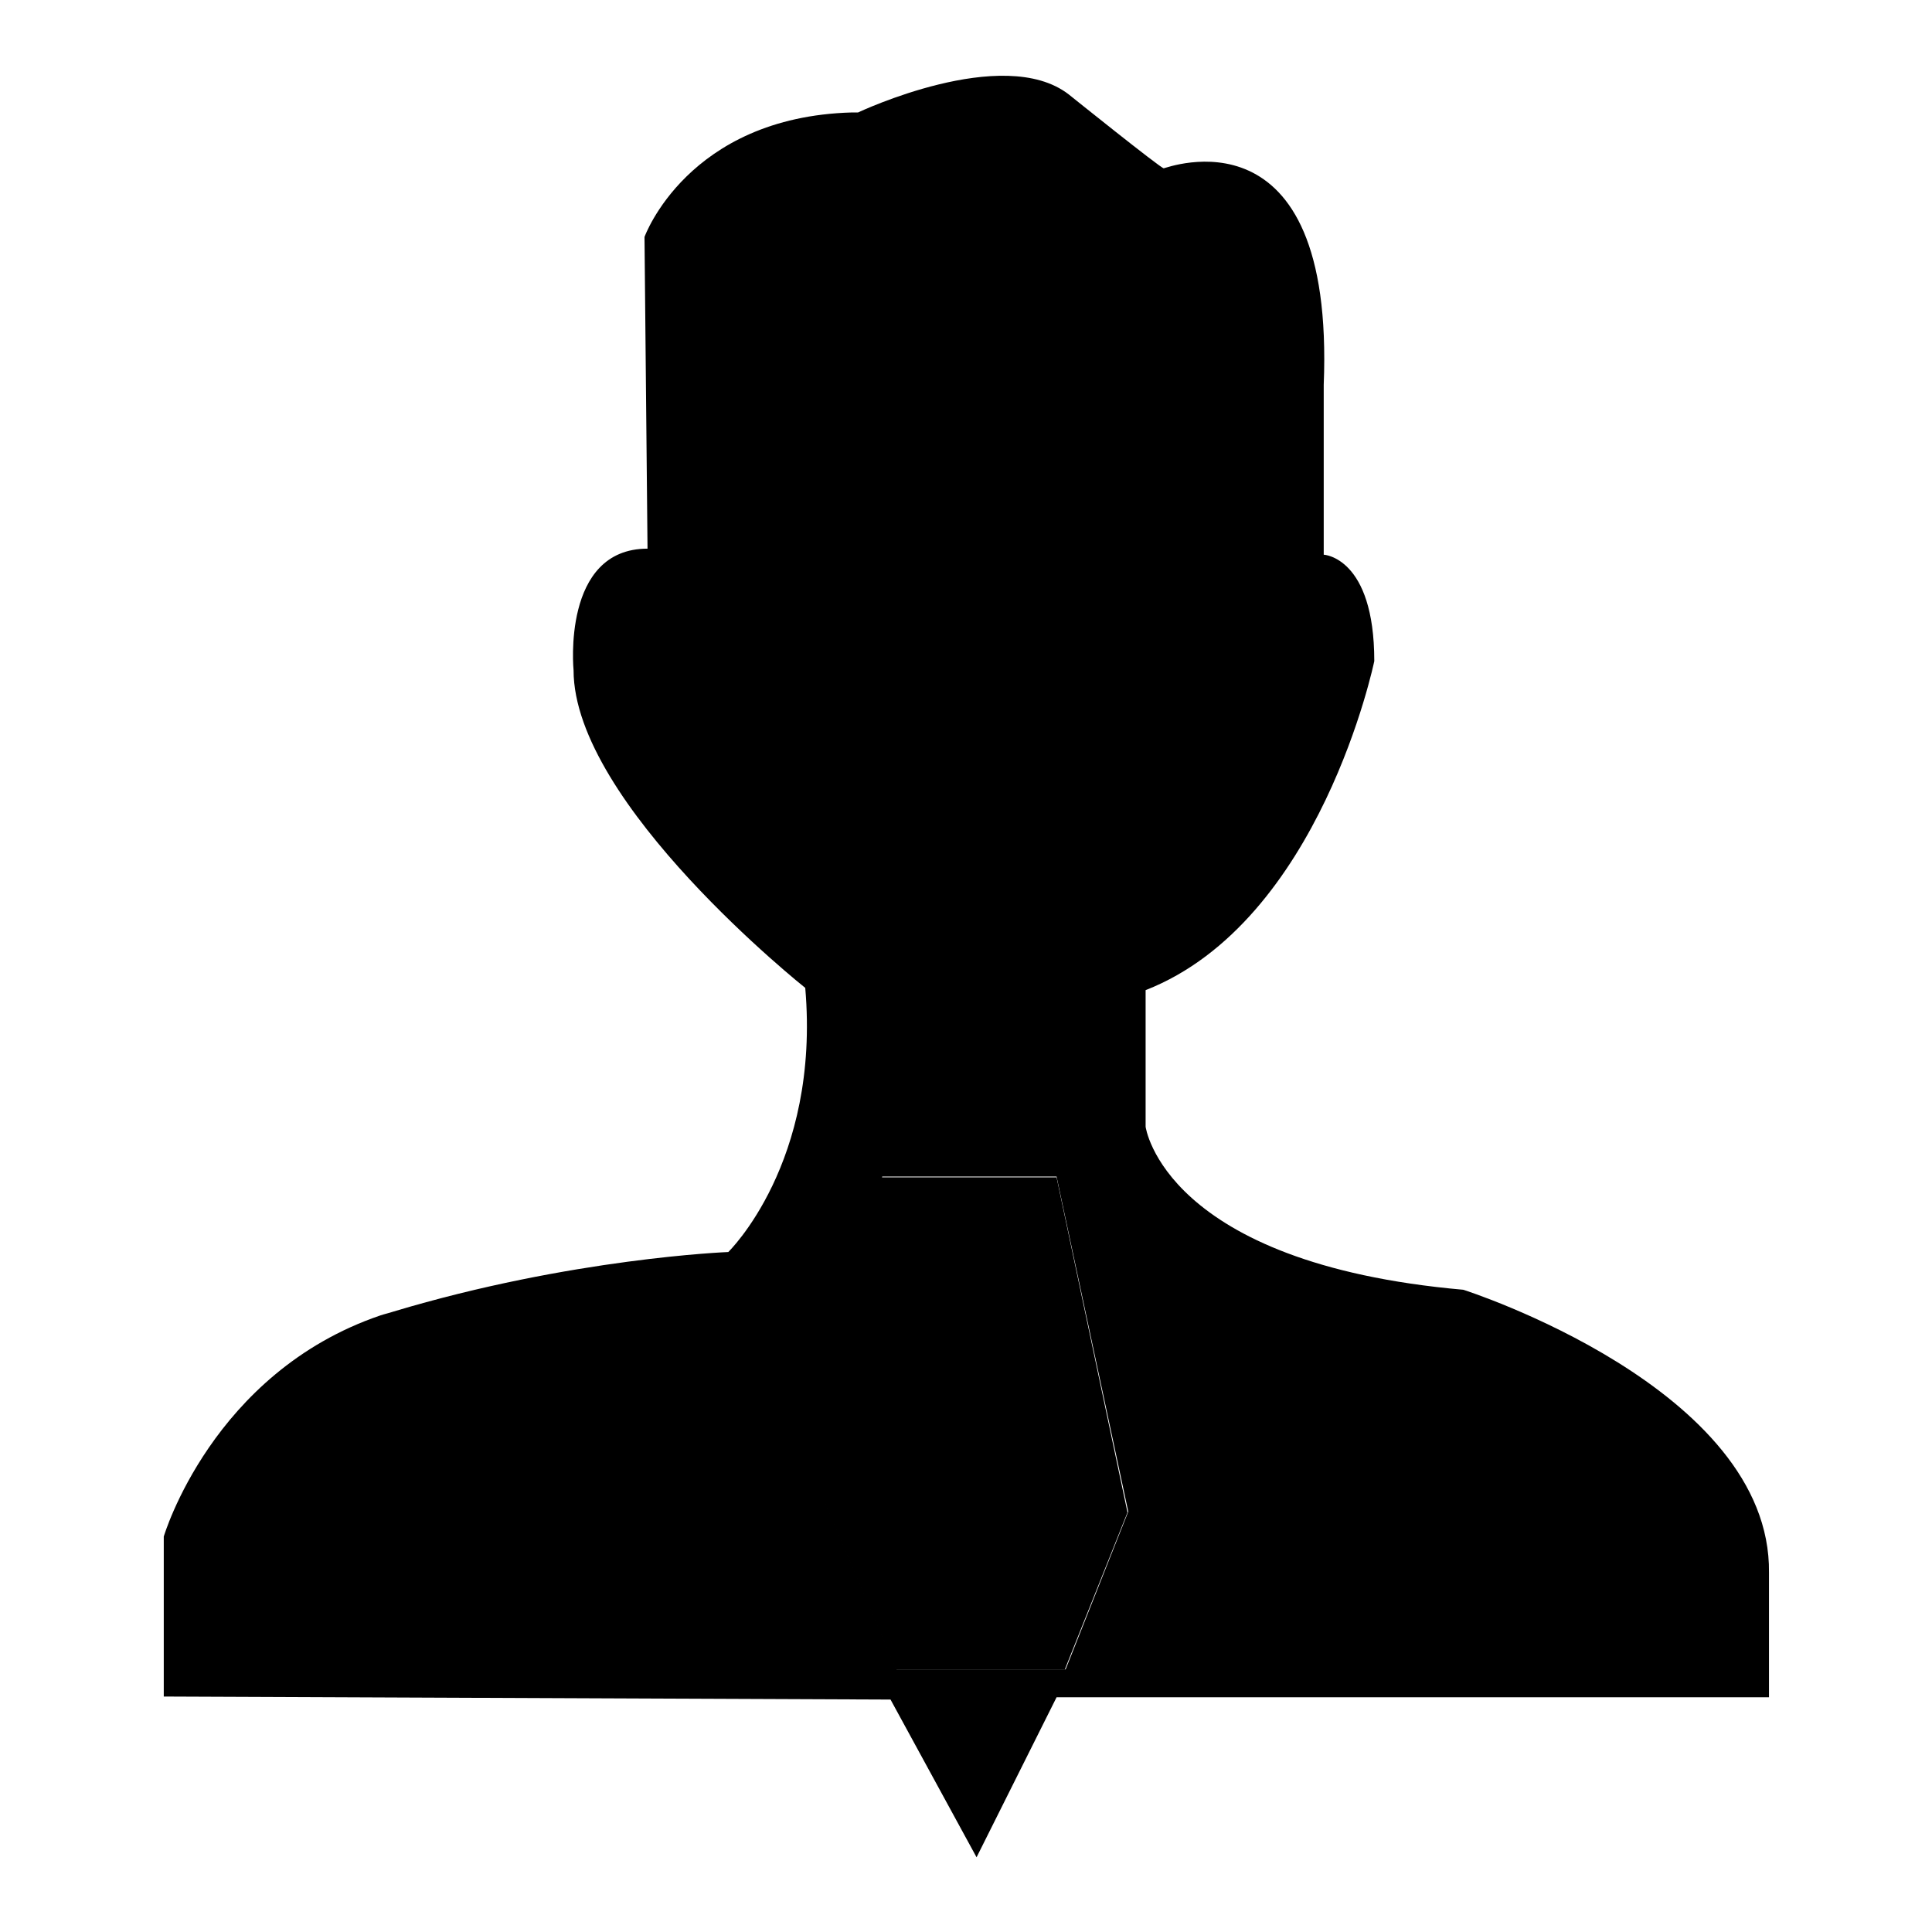
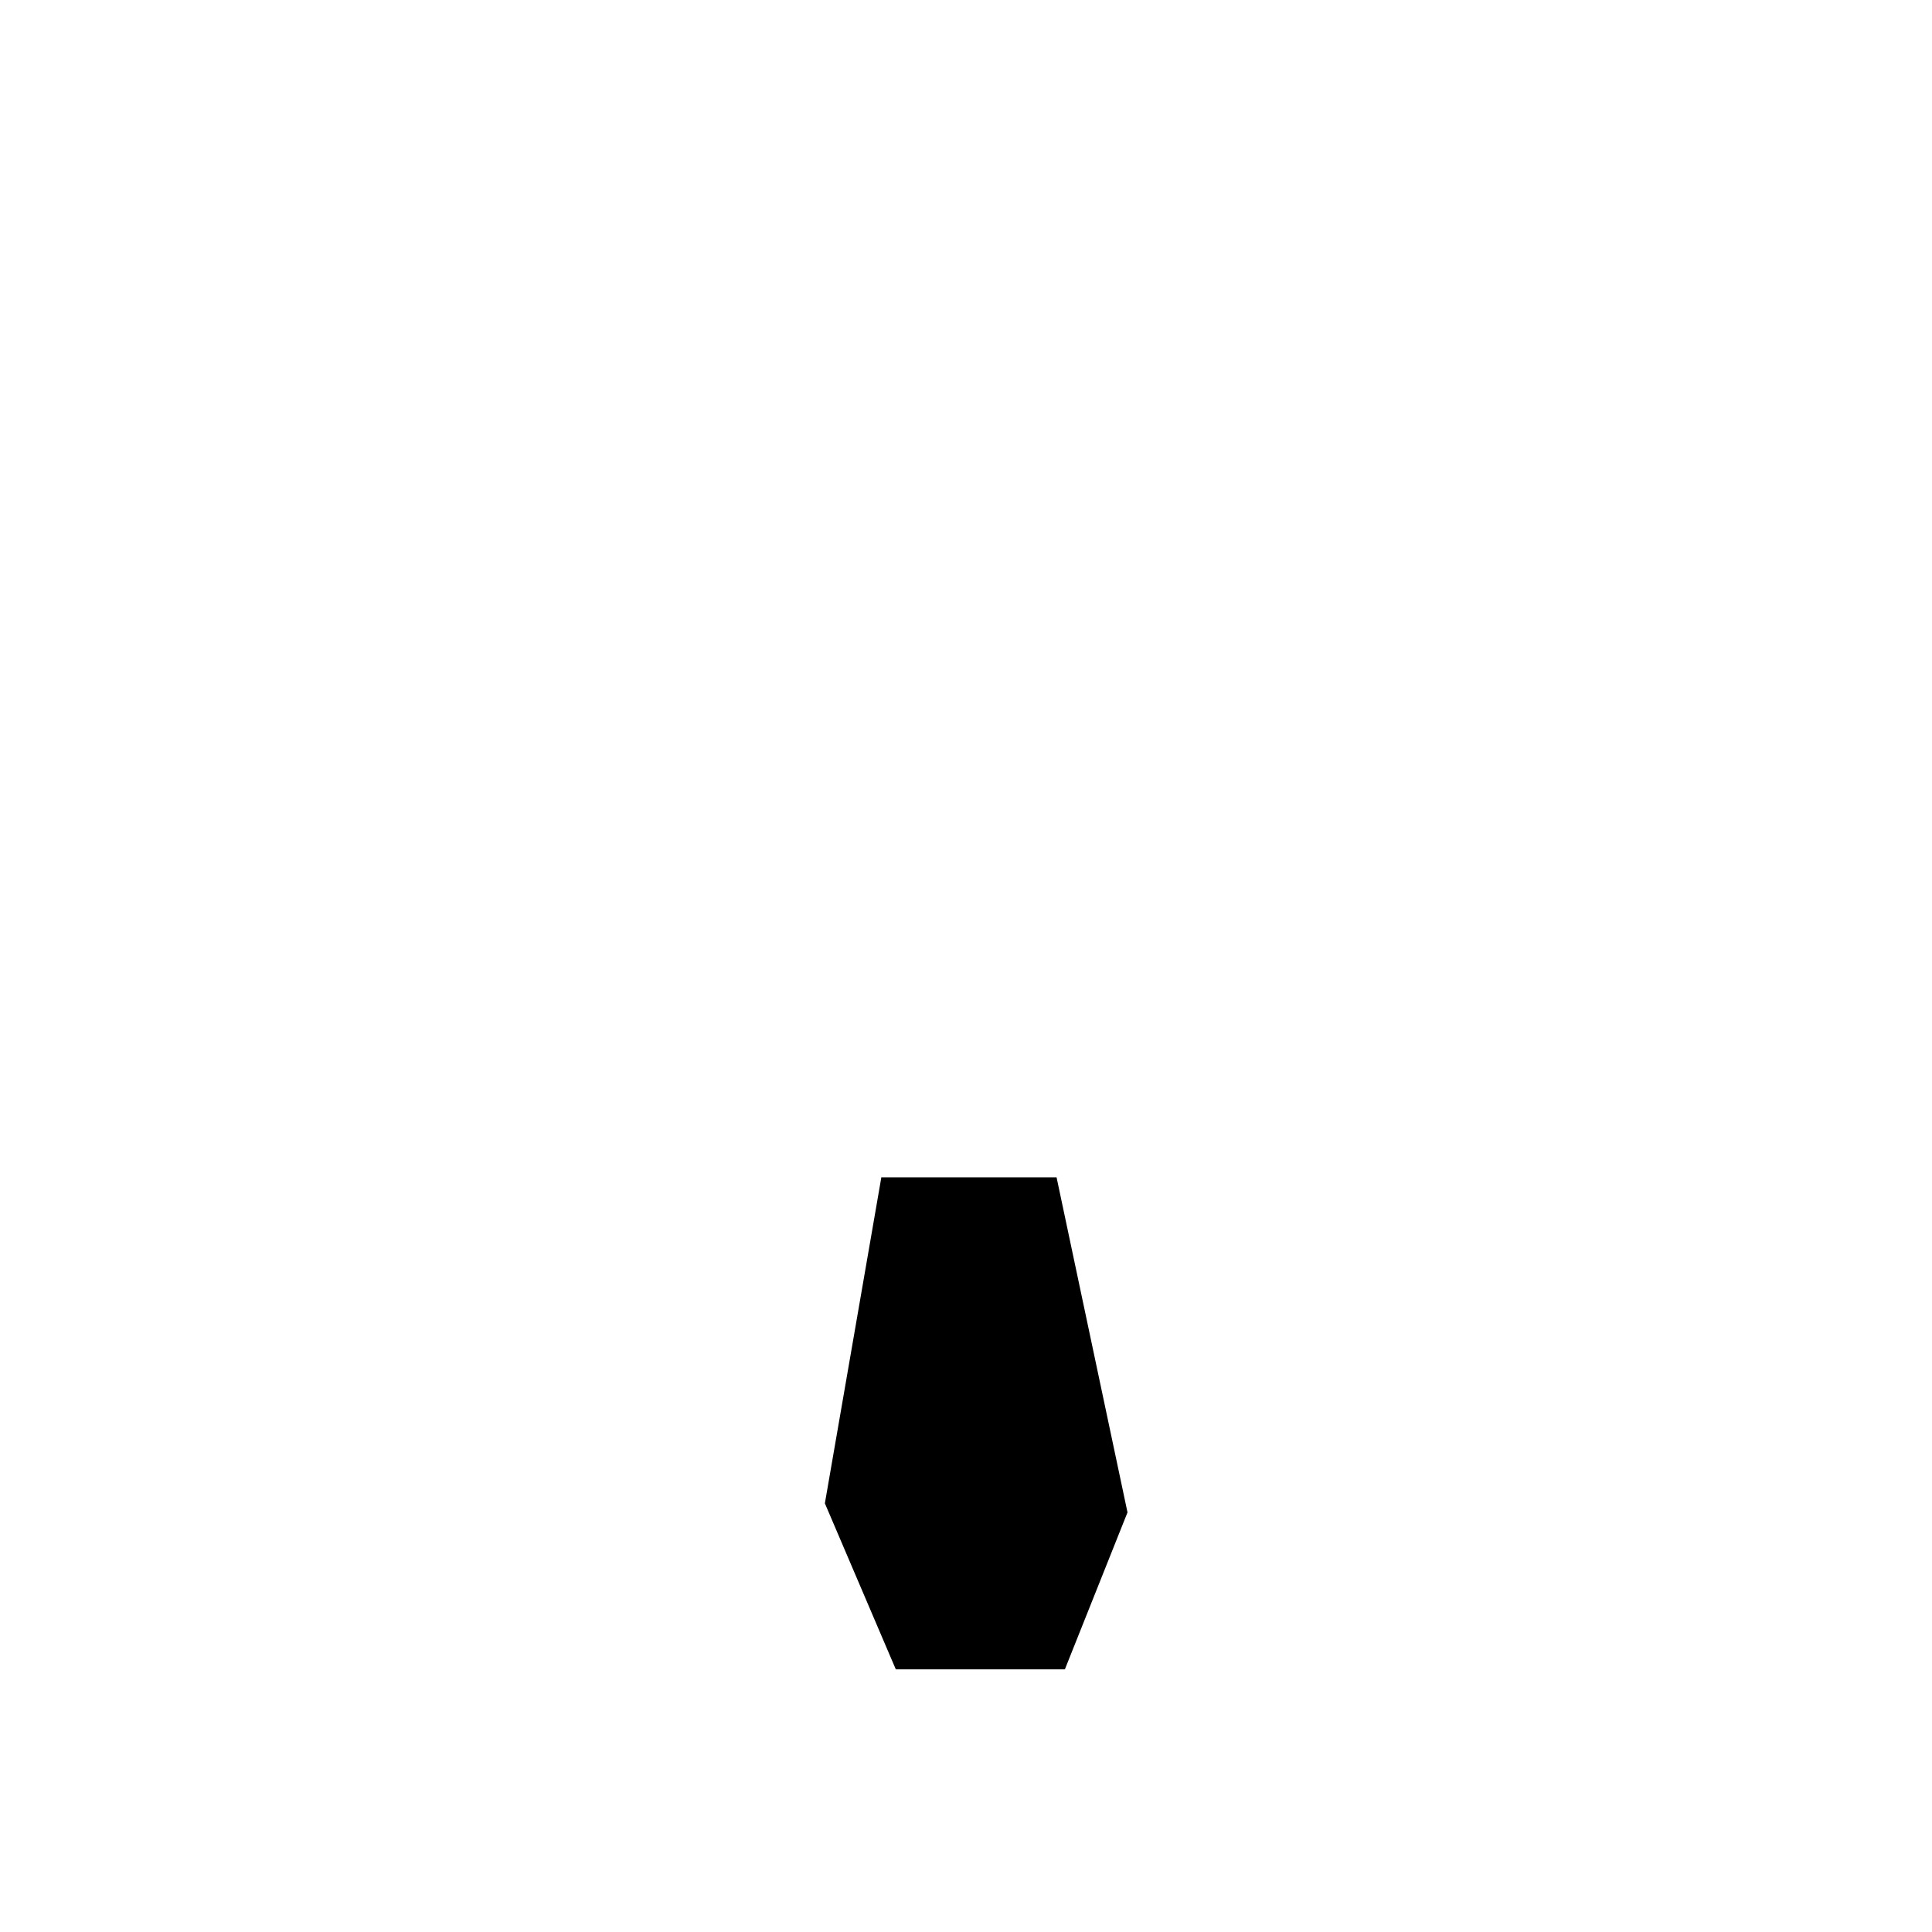
<svg xmlns="http://www.w3.org/2000/svg" version="1.1" x="0px" y="0px" viewBox="0 0 256 256" enable-background="new 0 0 256 256" xml:space="preserve">
  <g>
    <g>
-       <path fill="#000000" d="M193.9,170.9c-39.7-3.5-42.1-21.6-42.1-21.6v-18.1c23.2-9.1,30.3-43.6,30.3-43.6c0-13.8-6.7-14.1-6.7-14.1V51c1.5-37.4-20.9-28.7-21.2-28.7c-0.4,0-12.6-9.8-12.6-9.8c-8.7-6.7-27.9,2.4-27.9,2.4s0.2,0,0.4,0c-0.4,0-0.8,0-1.2,0c-21.8,0.6-27.5,16.5-27.5,16.5l0.4,41.3c-11.4,0-9.8,16.1-9.8,16.1c0,17.7,30.7,42.1,30.7,42.1c2,23.2-10.2,35-10.2,35s-20.8,0.8-44.4,7.9c-0.6,0.2-1.1,0.3-1.7,0.5c-22.3,7.6-28.7,29.3-28.7,29.3v21.2l96.3,0.4l11.4,20.9l10.6-21.2h94.4v-16.5C234.7,183.9,193.9,170.9,193.9,170.9z M141.2,221.2h-22.4l-9.4-22l7.5-43.3H140l9.5,44.4L141.2,221.2z" />
      <path fill="#000000" d="M116.8,155.9l-7.5,43.3l9.4,22h22.4l8.3-20.8l-9.4-44.4H116.8z" />
    </g>
  </g>
</svg>